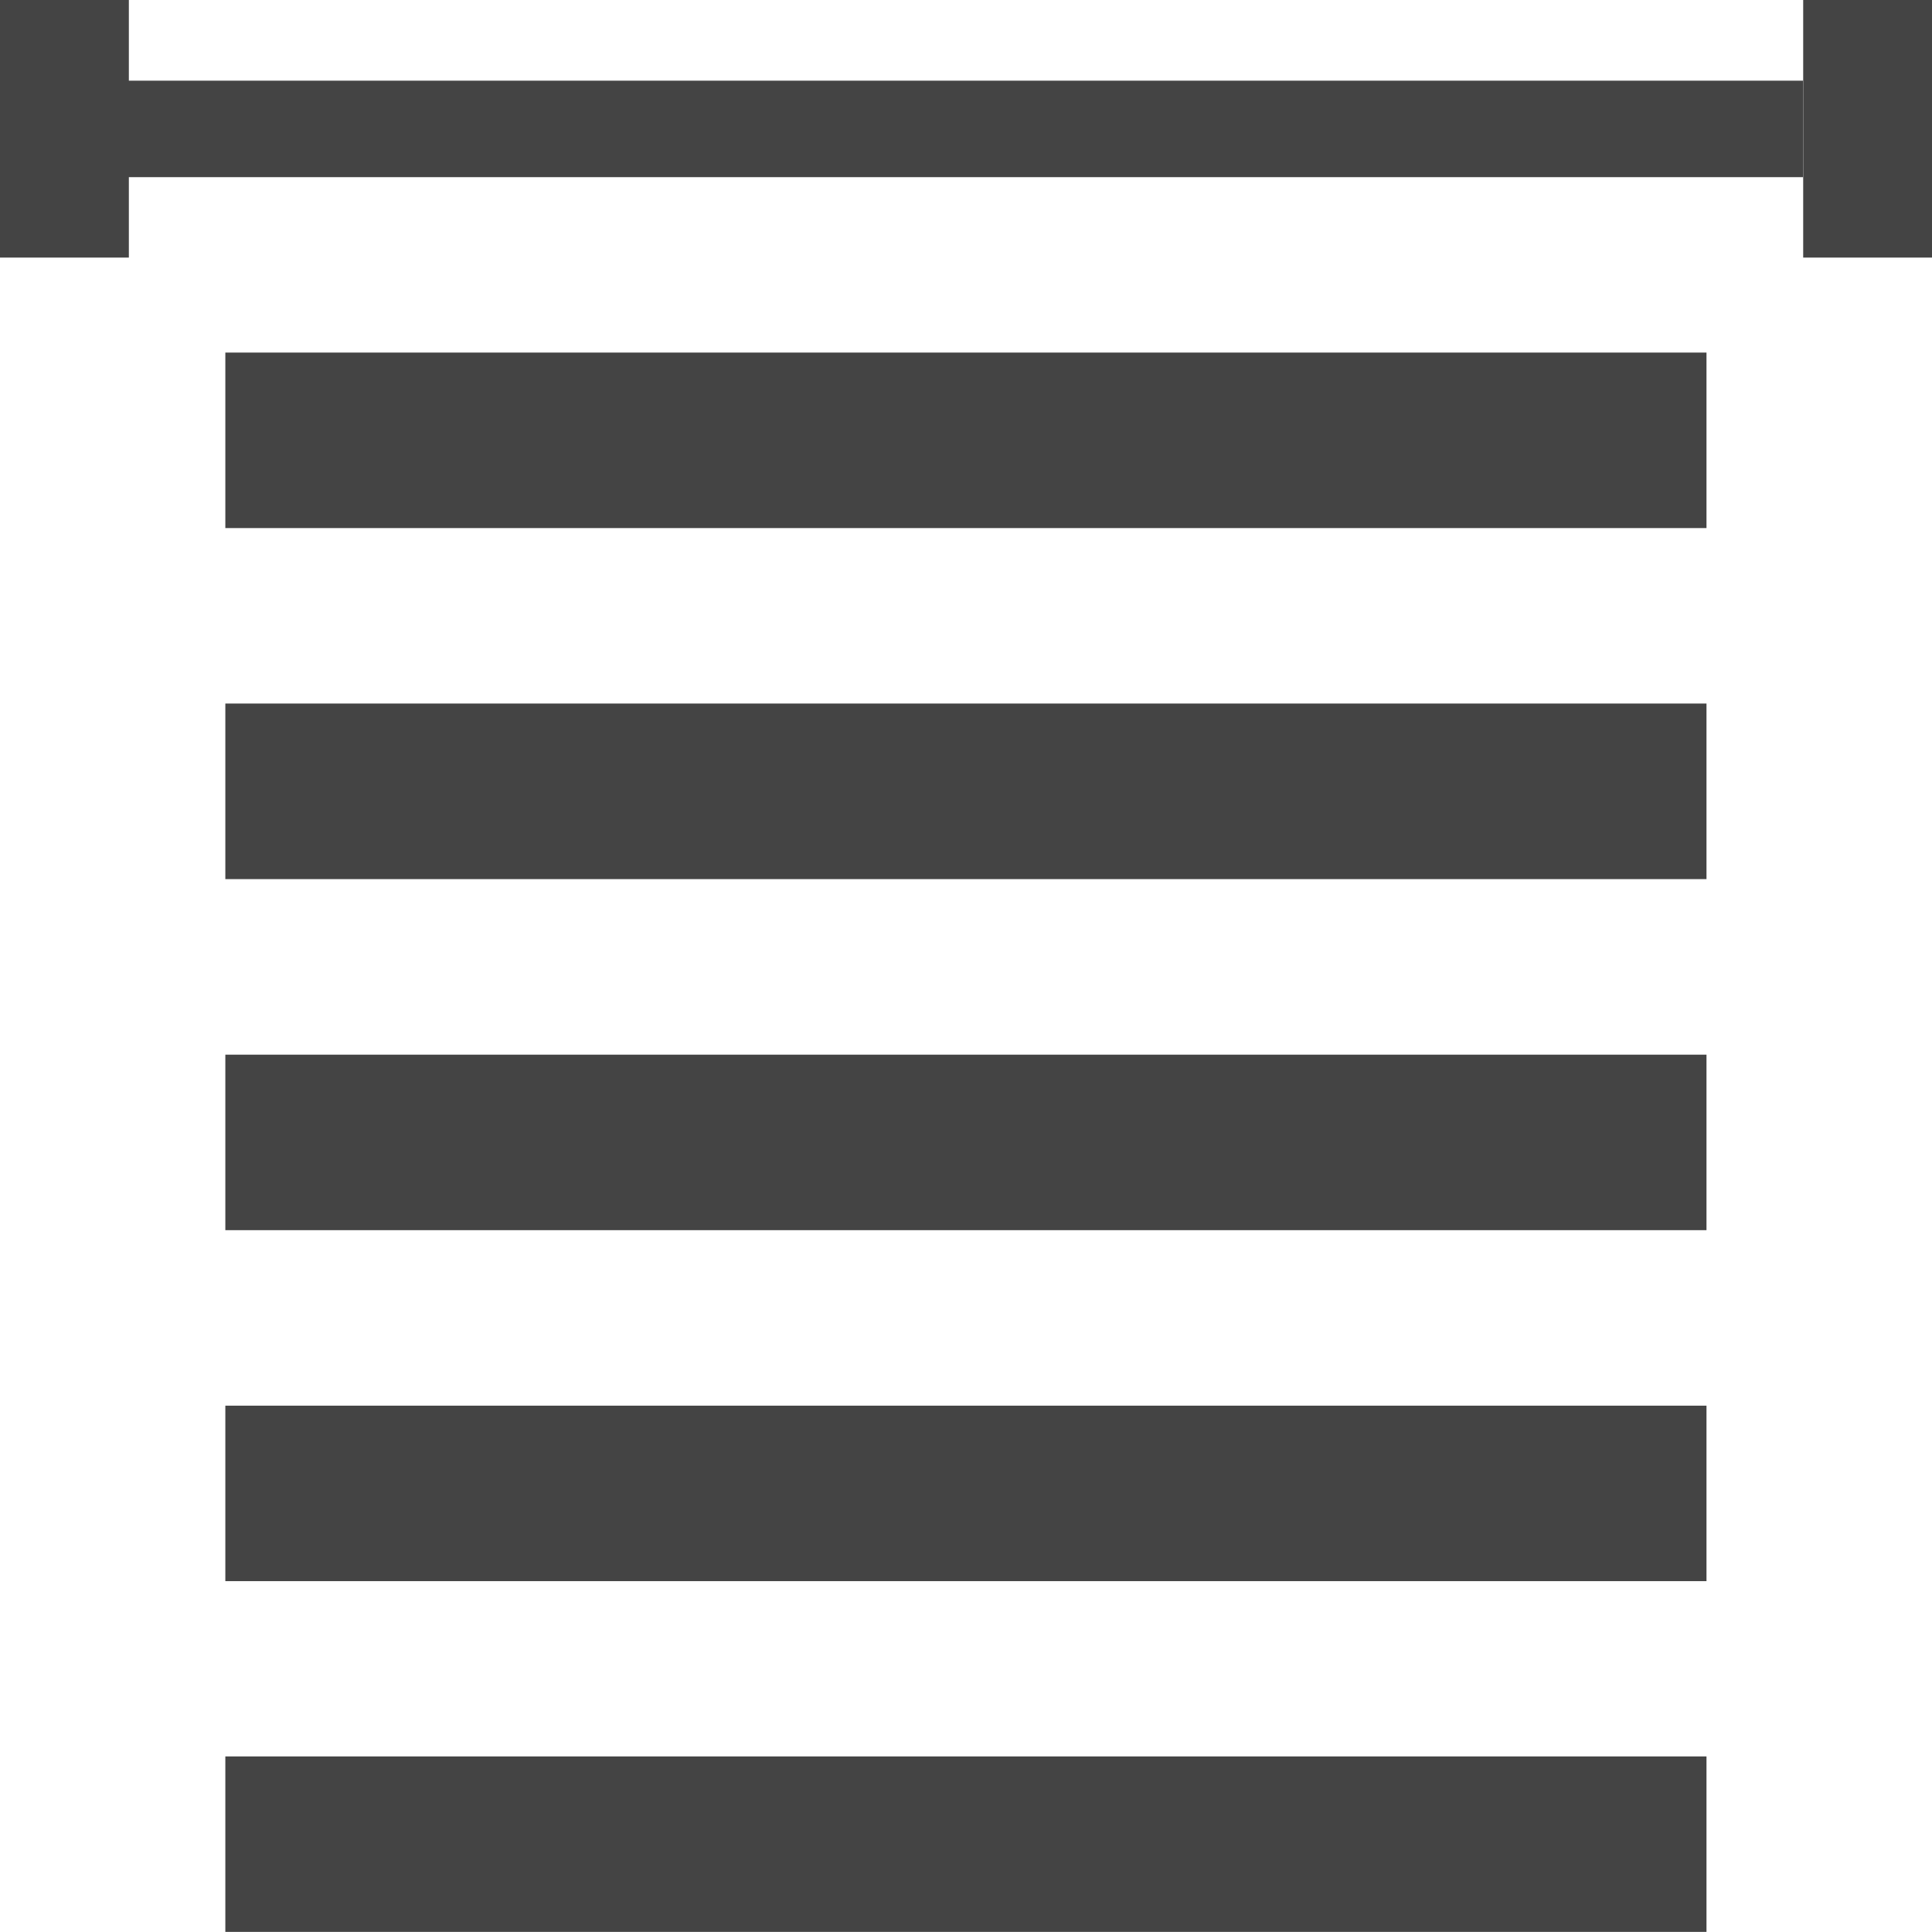
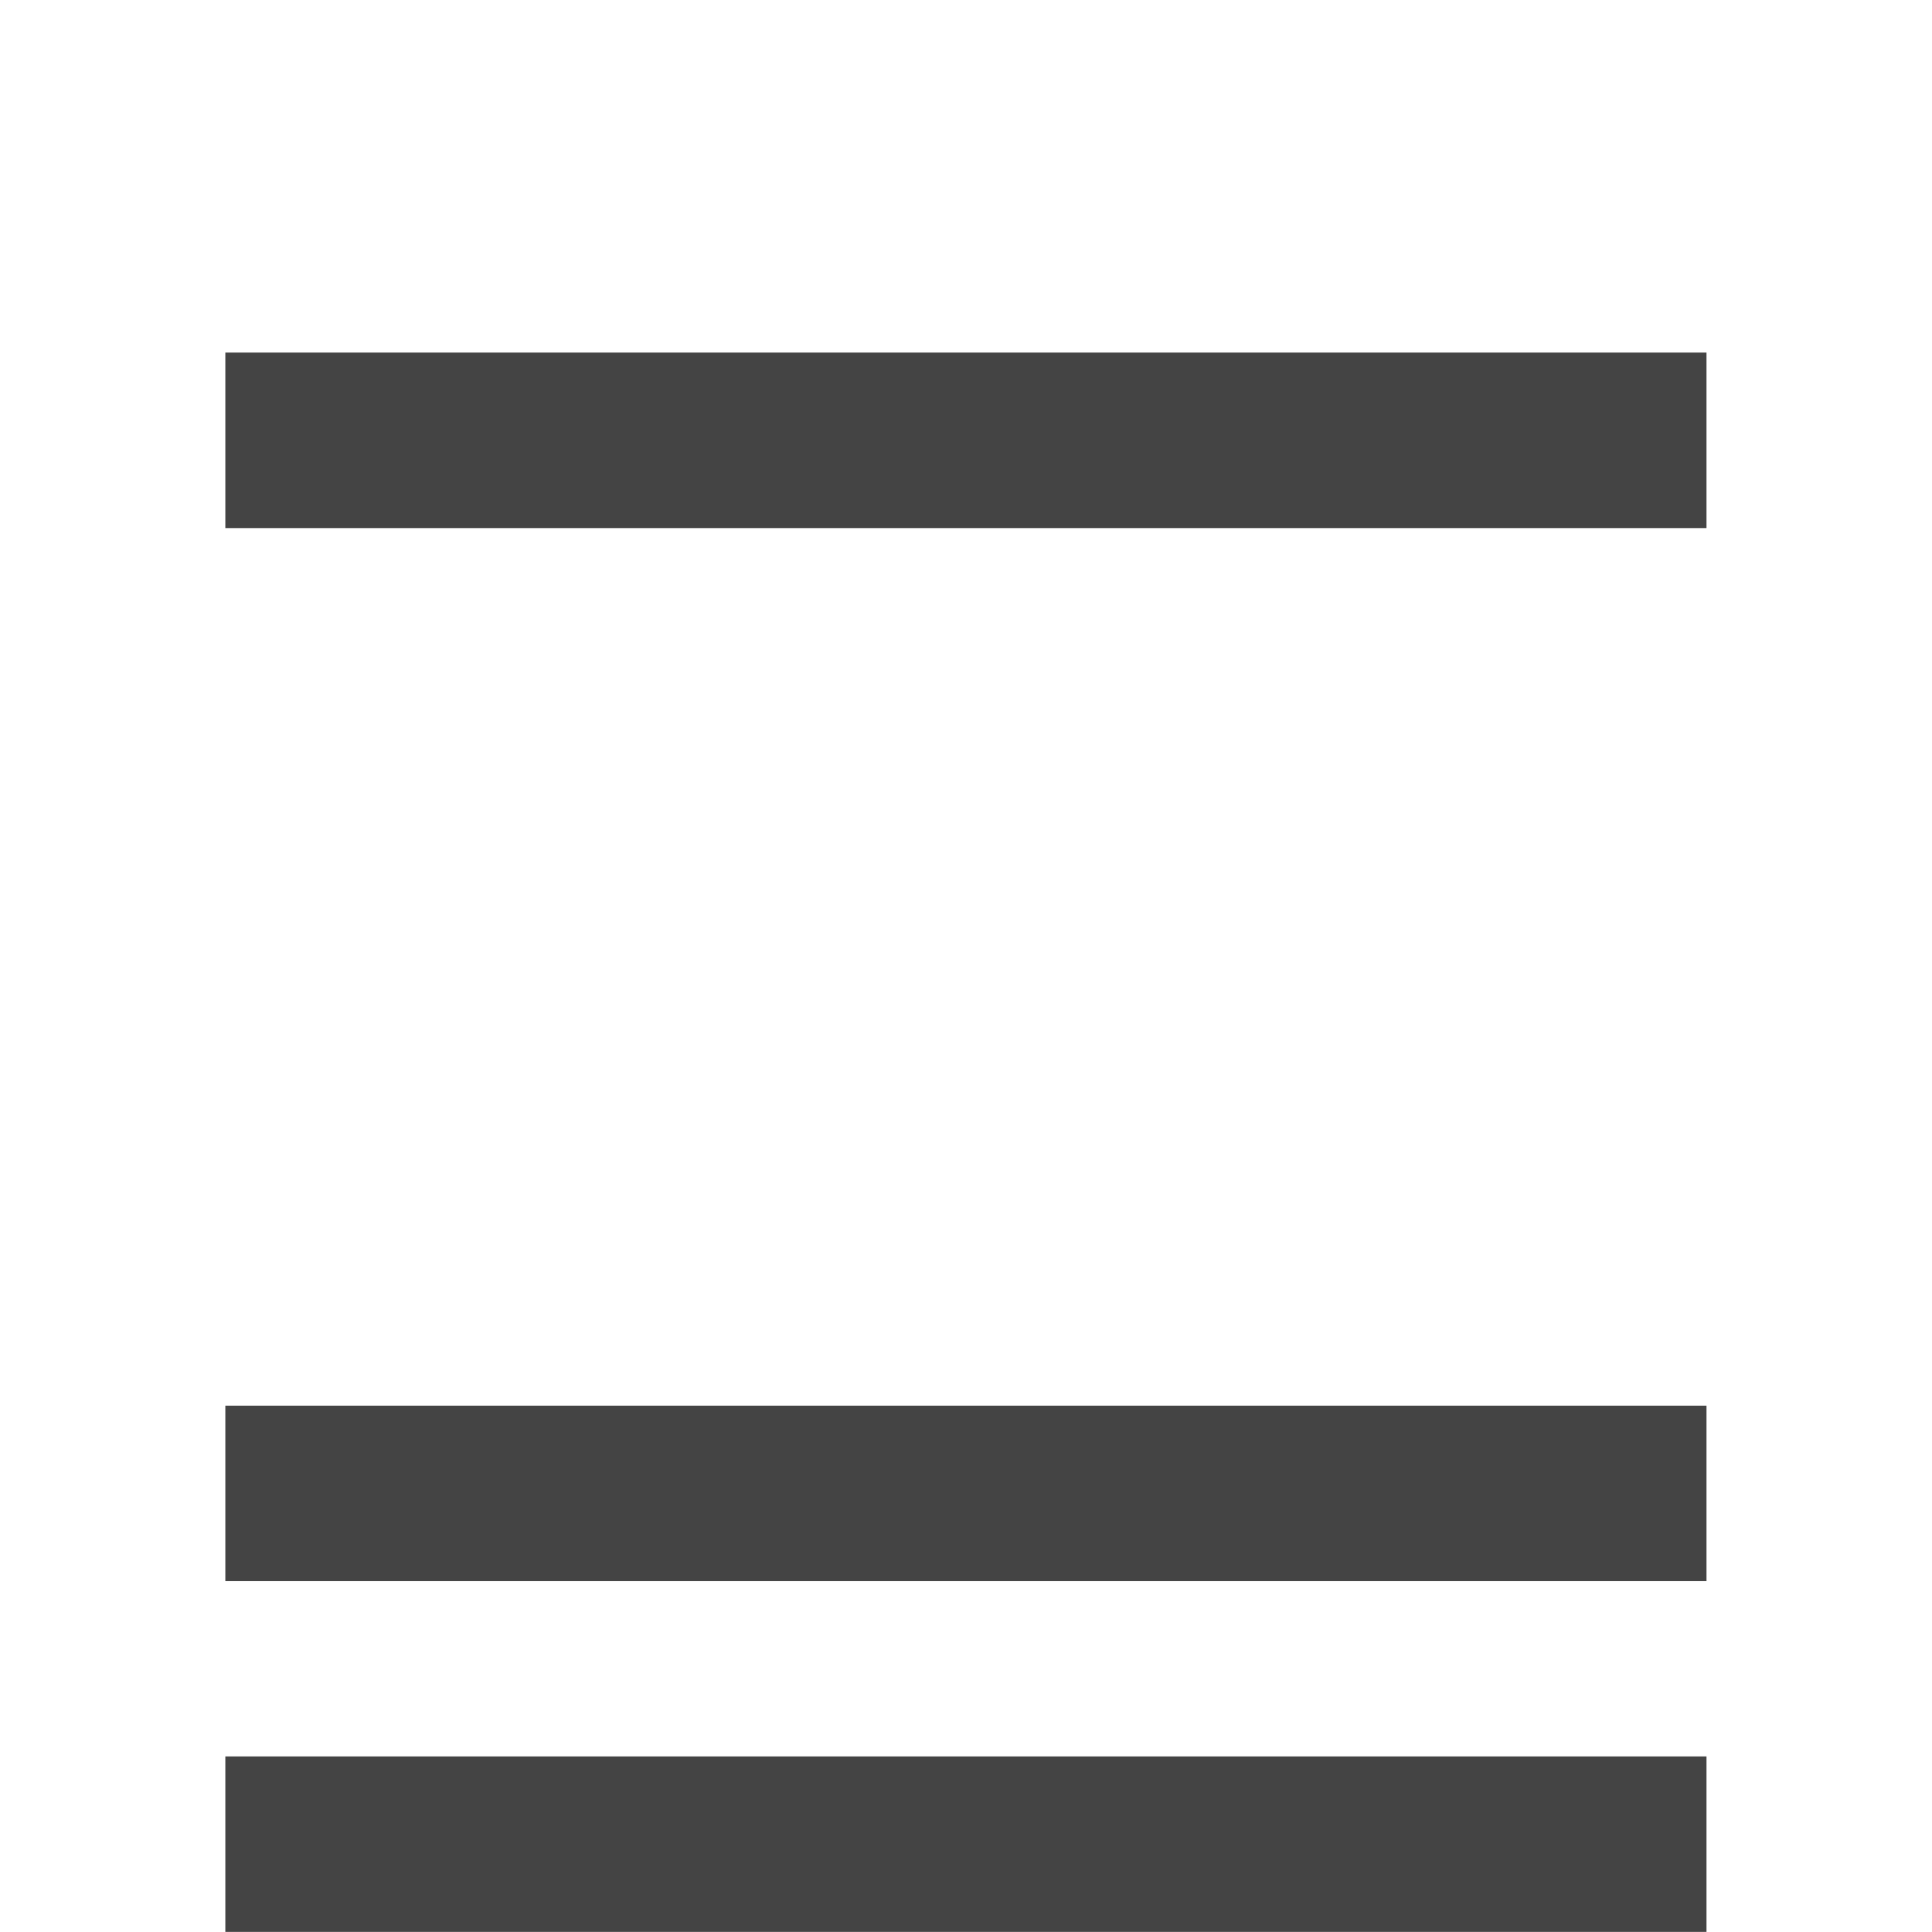
<svg xmlns="http://www.w3.org/2000/svg" version="1.1" id="Layer_1" x="0px" y="0px" width="45.355px" height="45.353px" viewBox="0 0 45.355 45.353" enable-background="new 0 0 45.355 45.353" xml:space="preserve">
  <g>
-     <polygon fill="#444444" points="0,0 0,6.047 3.025,6.047 3.025,4.159 42.328,4.159 42.328,1.894 3.025,1.894 3.025,0  " />
-     <rect x="42.331" fill="#444444" width="3.024" height="6.047" />
    <rect x="5.29" y="41.233" fill="#444444" width="34.771" height="4.119" />
    <rect x="5.29" y="32.999" fill="#444444" width="34.771" height="4.119" />
-     <rect x="5.29" y="24.759" fill="#444444" width="34.771" height="4.12" />
-     <rect x="5.29" y="16.516" fill="#444444" width="34.771" height="4.122" />
    <rect x="5.29" y="8.277" fill="#444444" width="34.771" height="4.12" />
  </g>
</svg>